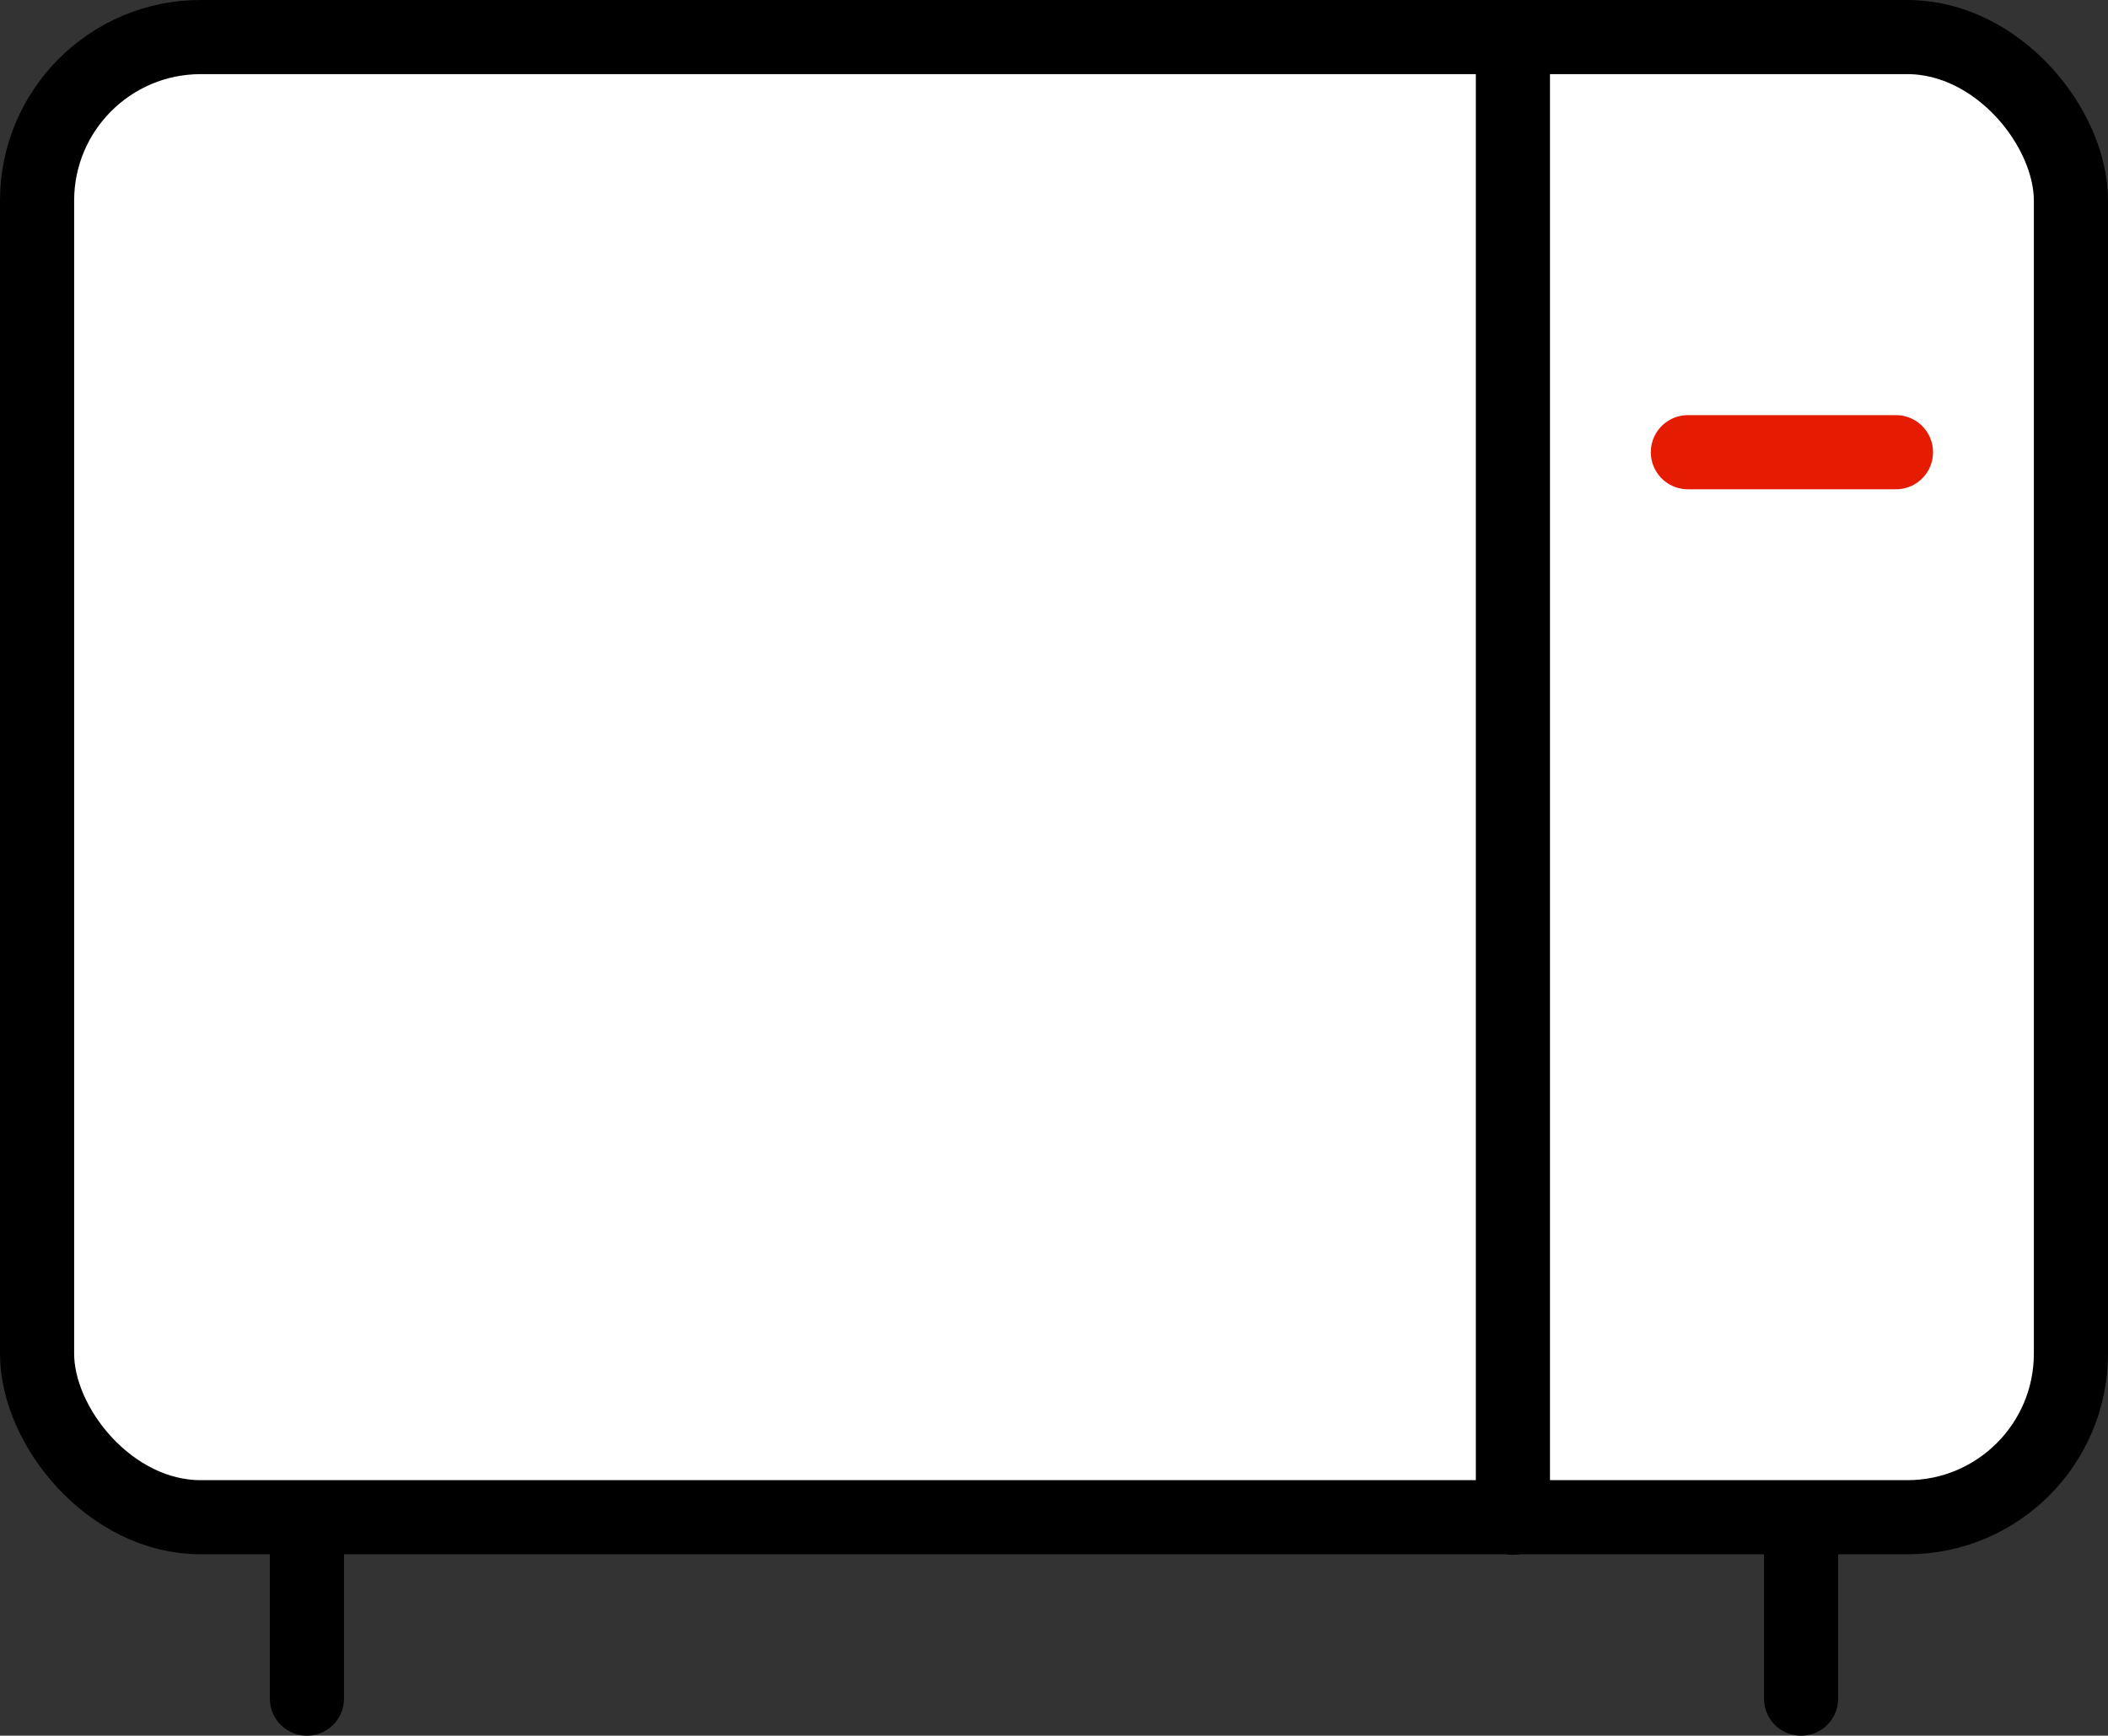
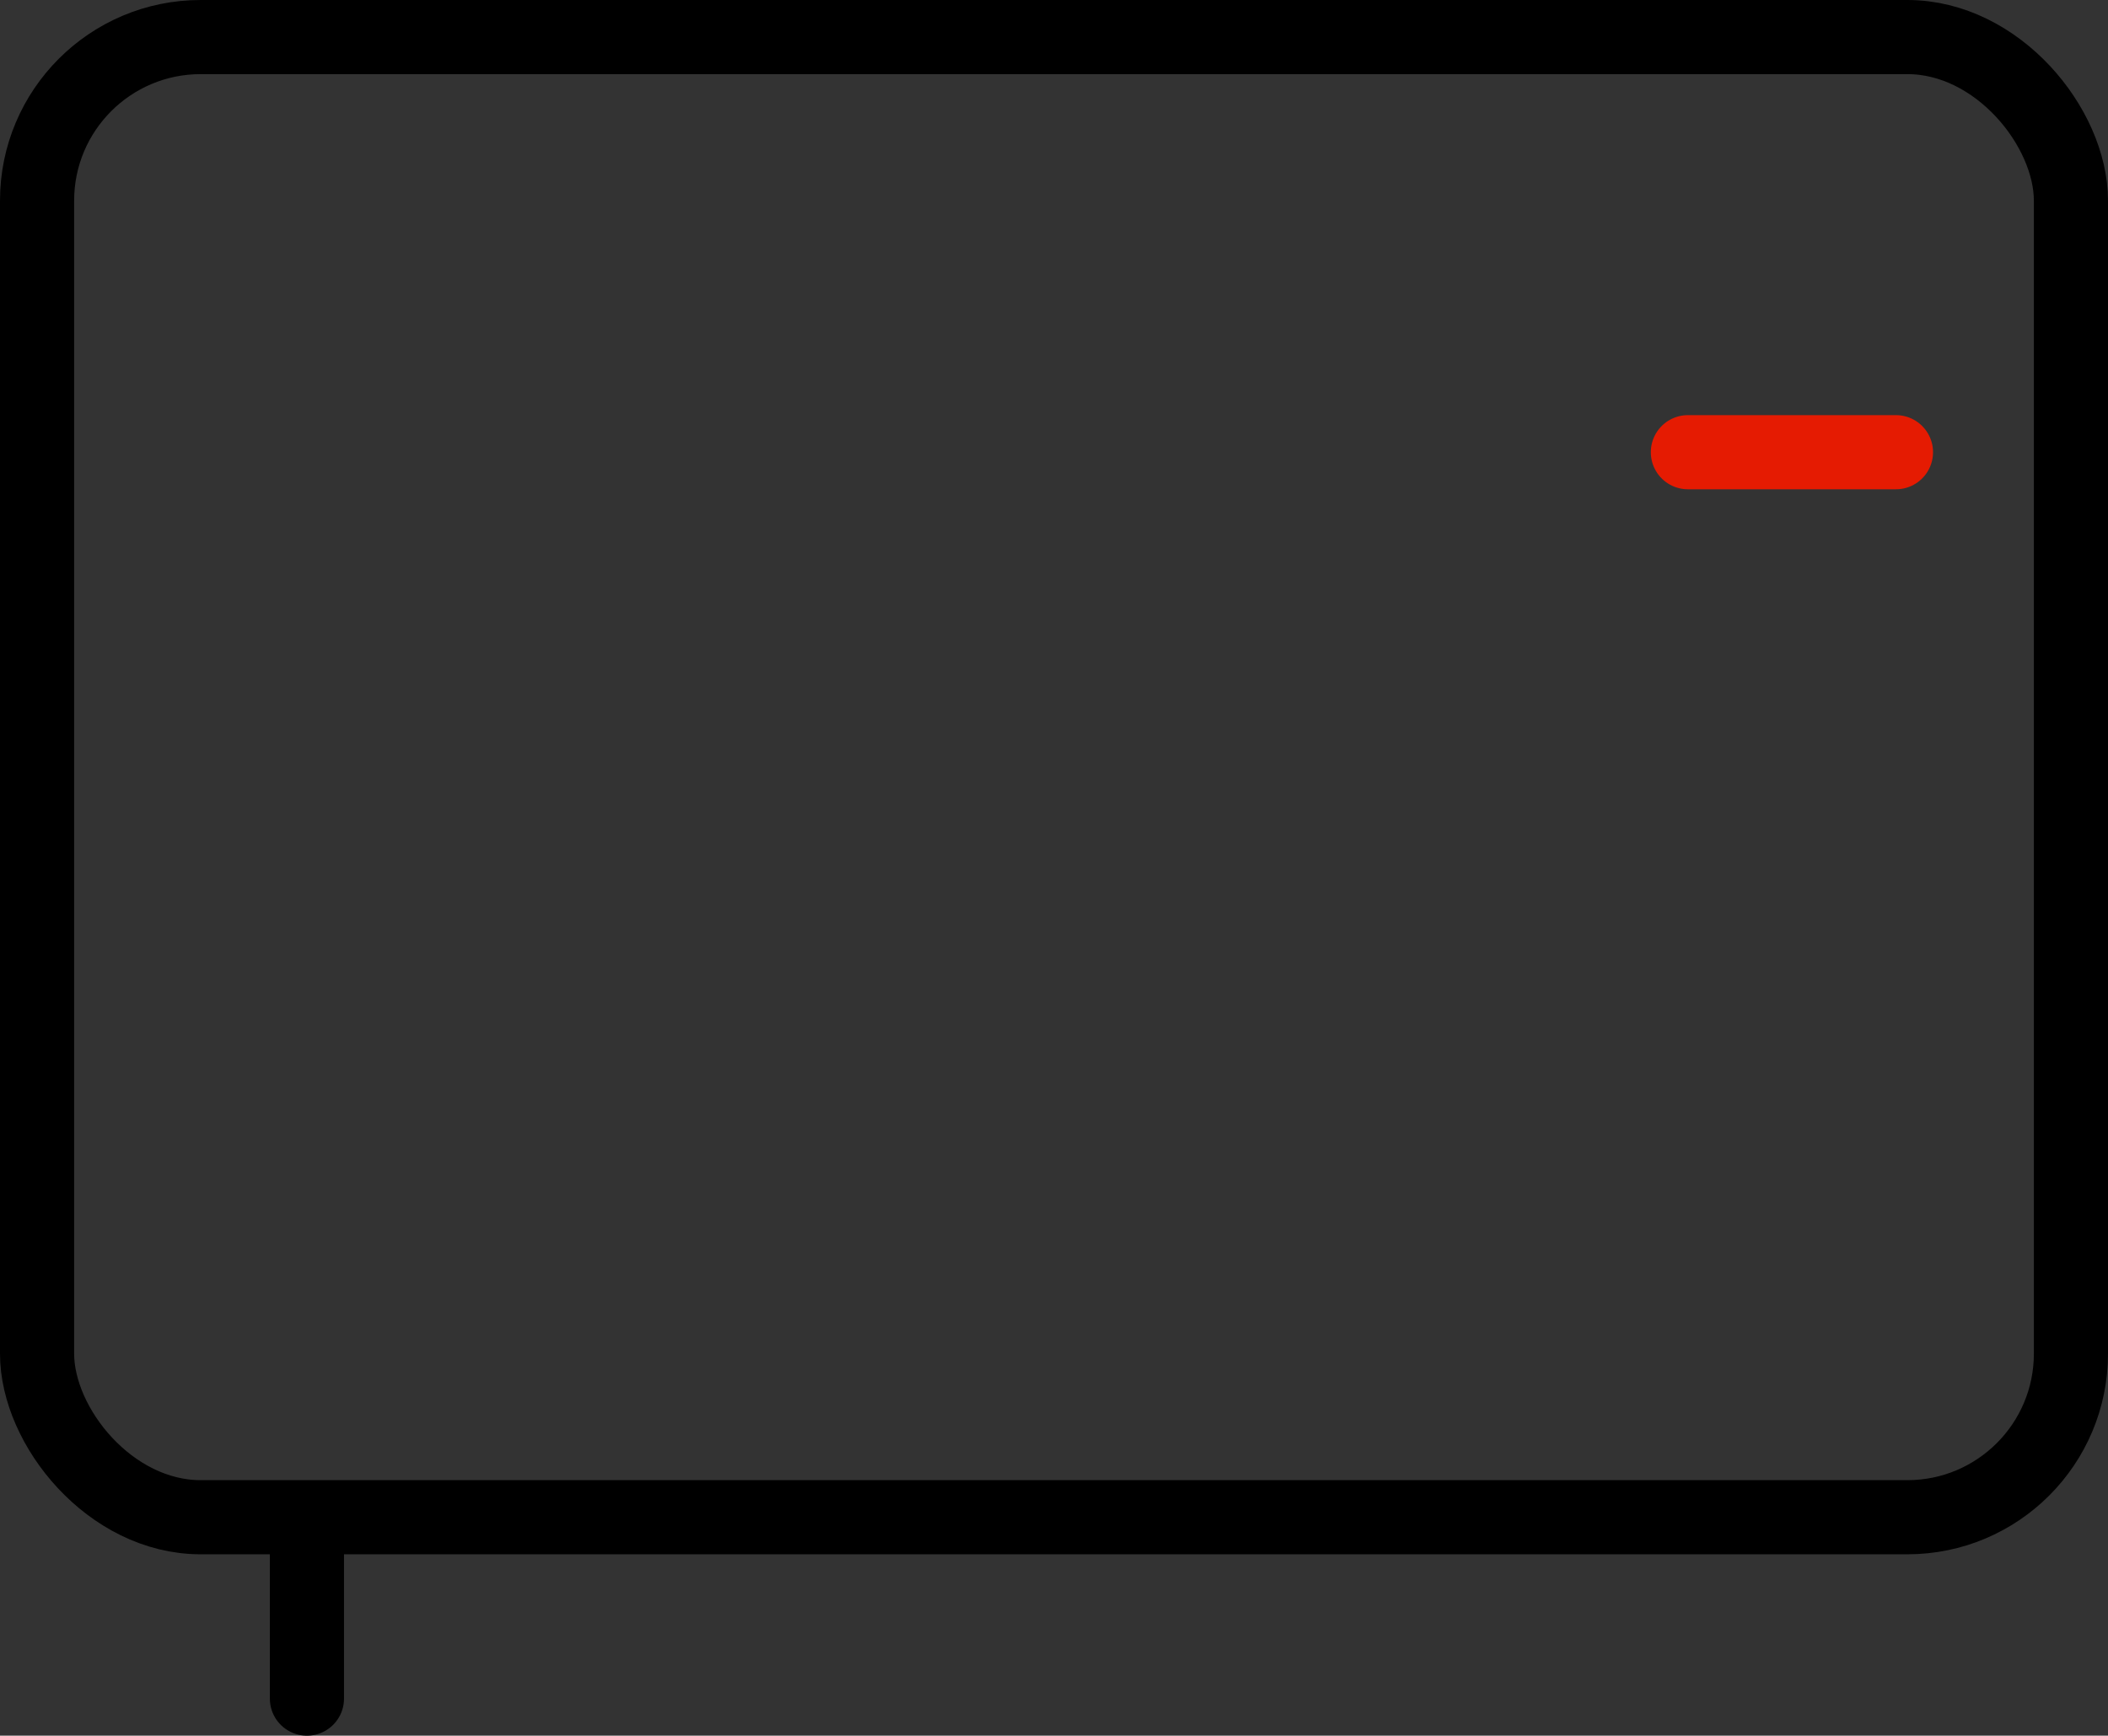
<svg xmlns="http://www.w3.org/2000/svg" viewBox="0 0 42.65 35.12">
  <rect x="0" y="0" width="42.65" height="35.12" fill="#333333" stroke="none" />
  <defs>
    <style>.cls-1{fill:#fff;}.cls-2,.cls-3{fill:none;stroke-linecap:round;stroke-miterlimit:10;stroke-width:1.5px;}.cls-2{stroke:#000;}.cls-3{stroke:#e51b02;}</style>
  </defs>
  <title>智能家居
</title>
  <g id="图层_2" data-name="图层 2">
    <g id="图层_1-2" data-name="图层 1">
-       <path class="cls-1" d="M38.6,30.71H4.06A3.31,3.31,0,0,1,.75,27.4V4.06A3.31,3.31,0,0,1,4.06.75H38.6a3.31,3.31,0,0,1,3.3,3.31V27.4a3.31,3.31,0,0,1-3.3,3.31" />
      <rect class="cls-2" x="0.75" y="0.75" width="41.15" height="29.95" rx="3.31" ry="3.31" />
-       <line class="cls-1" x1="30.61" y1="0.75" x2="30.61" y2="30.71" />
-       <line class="cls-2" x1="30.61" y1="0.75" x2="30.61" y2="30.71" />
      <line class="cls-3" x1="34.15" y1="9.15" x2="38.36" y2="9.15" />
      <line class="cls-1" x1="6.21" y1="30.71" x2="6.21" y2="34.37" />
      <line class="cls-2" x1="6.21" y1="30.71" x2="6.21" y2="34.37" />
-       <line class="cls-1" x1="36.44" y1="30.71" x2="36.44" y2="34.37" />
-       <line class="cls-2" x1="36.44" y1="30.71" x2="36.44" y2="34.37" />
    </g>
  </g>
</svg>